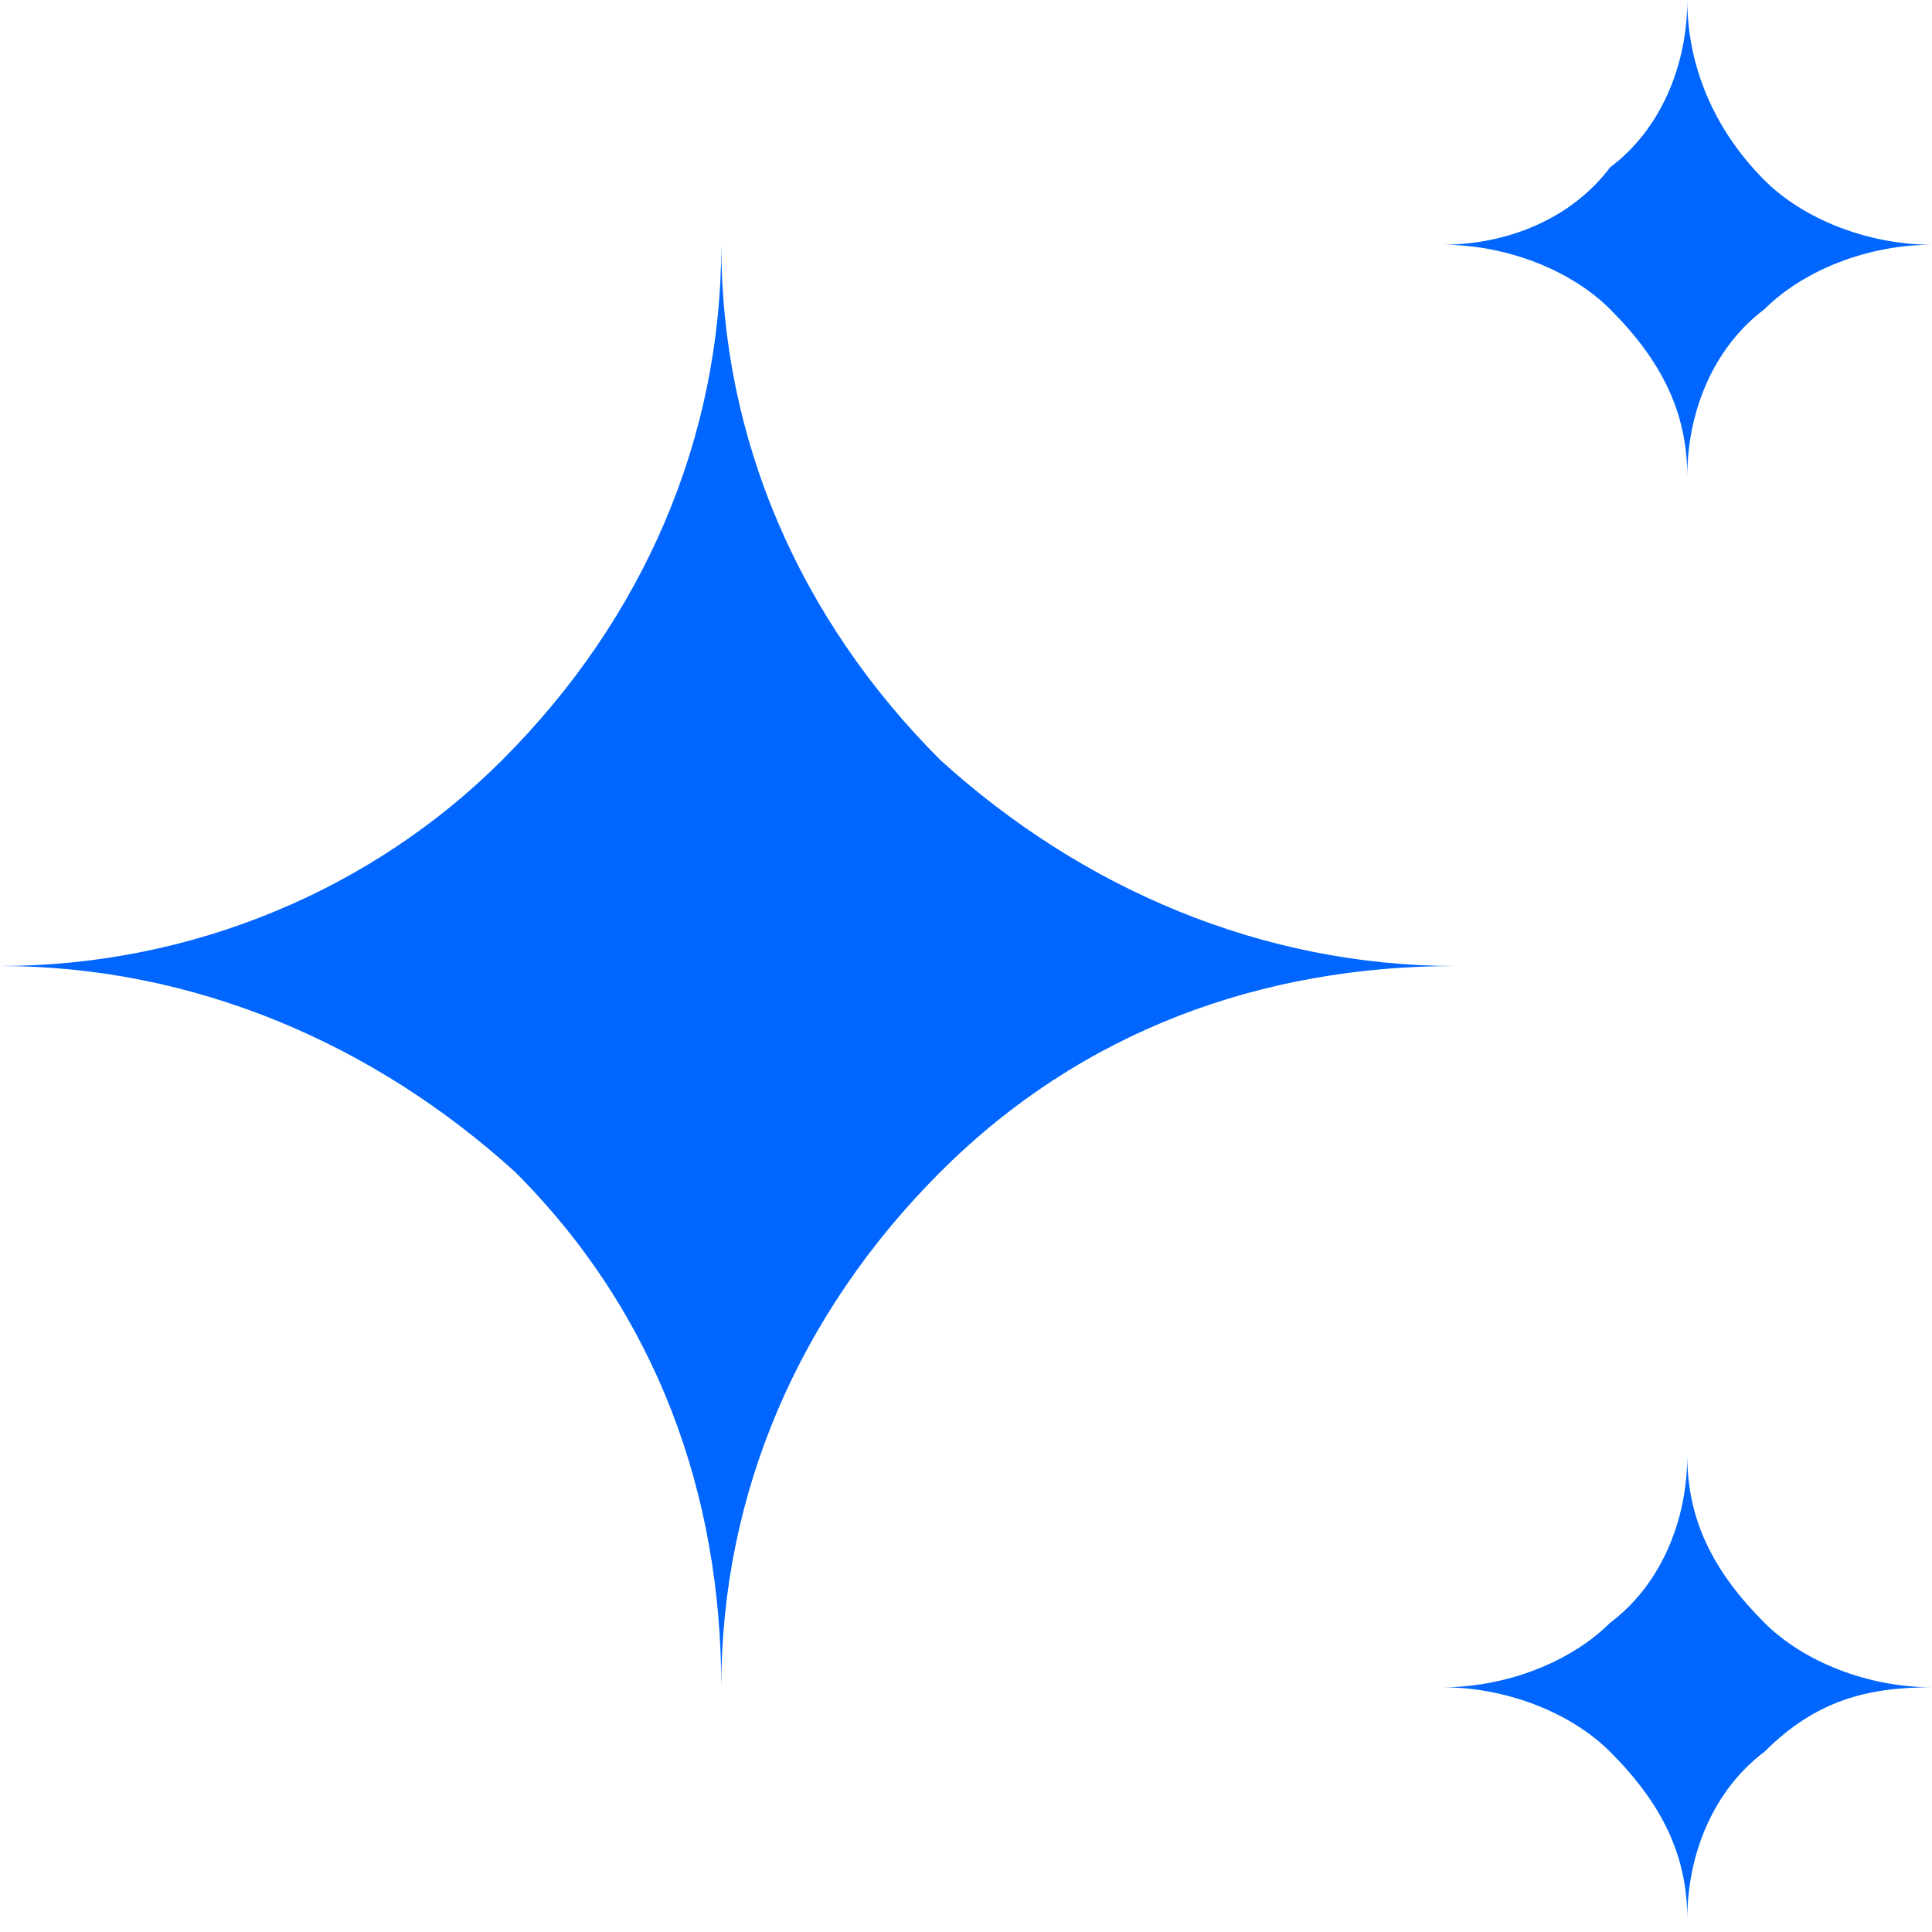
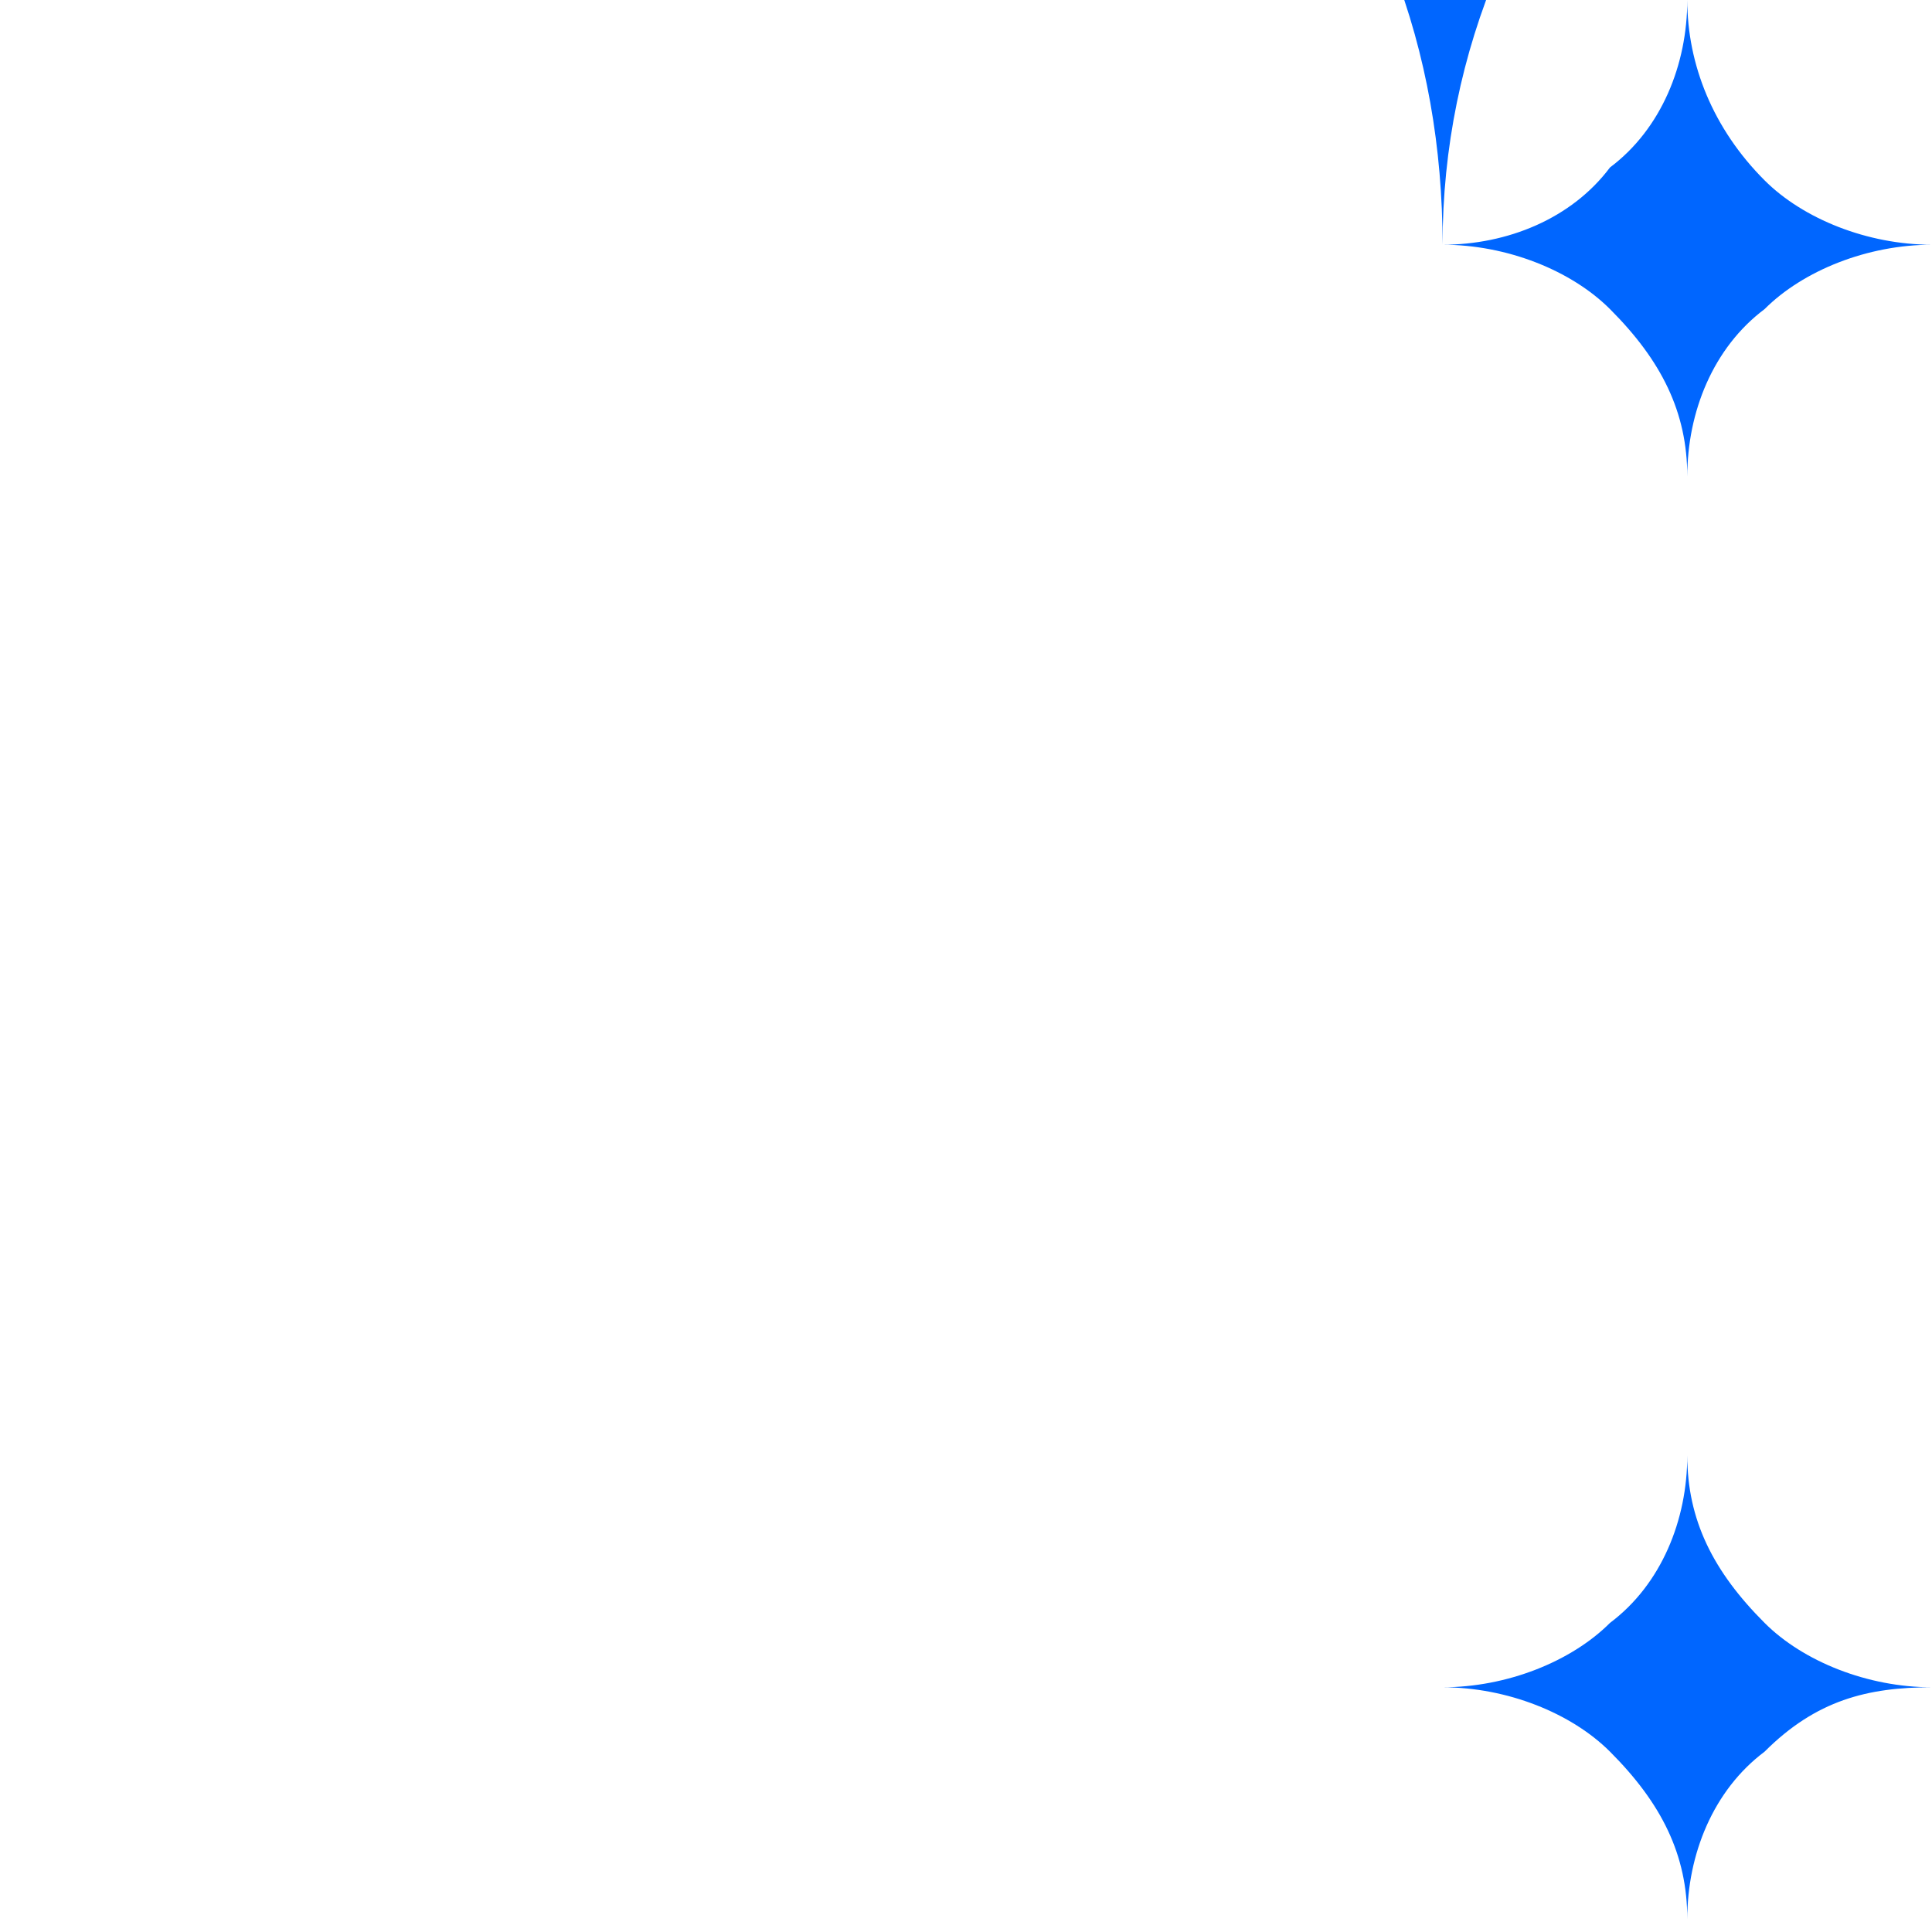
<svg xmlns="http://www.w3.org/2000/svg" enable-background="new 0 0 15 15" viewBox="0 0 15 15">
-   <path d="m11.2 13.1c.5 0 1 .2 1.3.5.4.4.6.8.6 1.3 0-.5.2-1 .6-1.3.4-.4.8-.5 1.3-.5-.5 0-1-.2-1.3-.5-.4-.4-.6-.8-.6-1.3 0 .5-.2 1-.6 1.3-.3.3-.8.5-1.3.5zm0-11.2c.5 0 1 .2 1.3.5.4.4.6.8.6 1.3 0-.5.2-1 .6-1.3.3-.3.8-.5 1.3-.5-.5 0-1-.2-1.3-.5-.4-.4-.6-.9-.6-1.4 0 .5-.2 1-.6 1.3-.3.4-.8.6-1.3.6zm-5.6 11.2c0-1.5.6-2.9 1.7-4s2.5-1.6 4-1.6c-1.5 0-2.9-.6-4-1.6-1.1-1.1-1.7-2.5-1.7-4 0 1.5-.6 2.9-1.7 4-1 1-2.4 1.6-3.9 1.6 1.5 0 2.9.6 4 1.6 1.1 1.1 1.6 2.5 1.6 4z" fill="#06f" />
+   <path d="m11.2 13.1c.5 0 1 .2 1.3.5.4.4.6.8.6 1.3 0-.5.2-1 .6-1.3.4-.4.8-.5 1.3-.5-.5 0-1-.2-1.3-.5-.4-.4-.6-.8-.6-1.3 0 .5-.2 1-.6 1.3-.3.3-.8.5-1.3.5zm0-11.2c.5 0 1 .2 1.3.5.4.4.6.8.6 1.3 0-.5.2-1 .6-1.3.3-.3.8-.5 1.3-.5-.5 0-1-.2-1.3-.5-.4-.4-.6-.9-.6-1.4 0 .5-.2 1-.6 1.3-.3.4-.8.6-1.3.6zc0-1.5.6-2.9 1.7-4s2.5-1.6 4-1.6c-1.5 0-2.9-.6-4-1.6-1.1-1.1-1.7-2.5-1.7-4 0 1.5-.6 2.9-1.7 4-1 1-2.4 1.6-3.9 1.6 1.5 0 2.9.6 4 1.6 1.1 1.1 1.6 2.5 1.6 4z" fill="#06f" />
</svg>